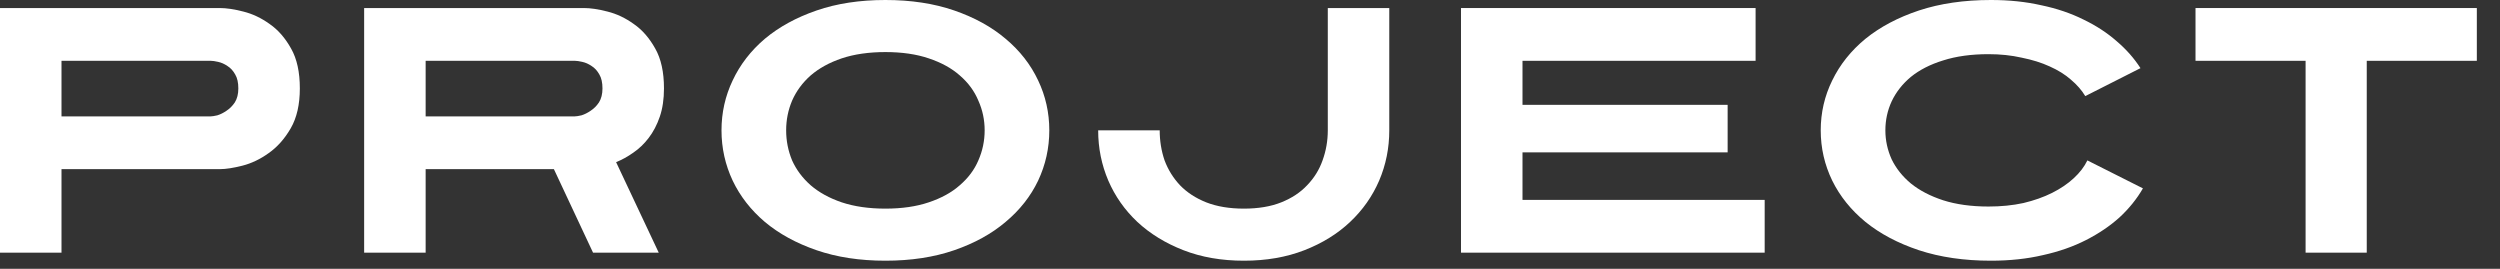
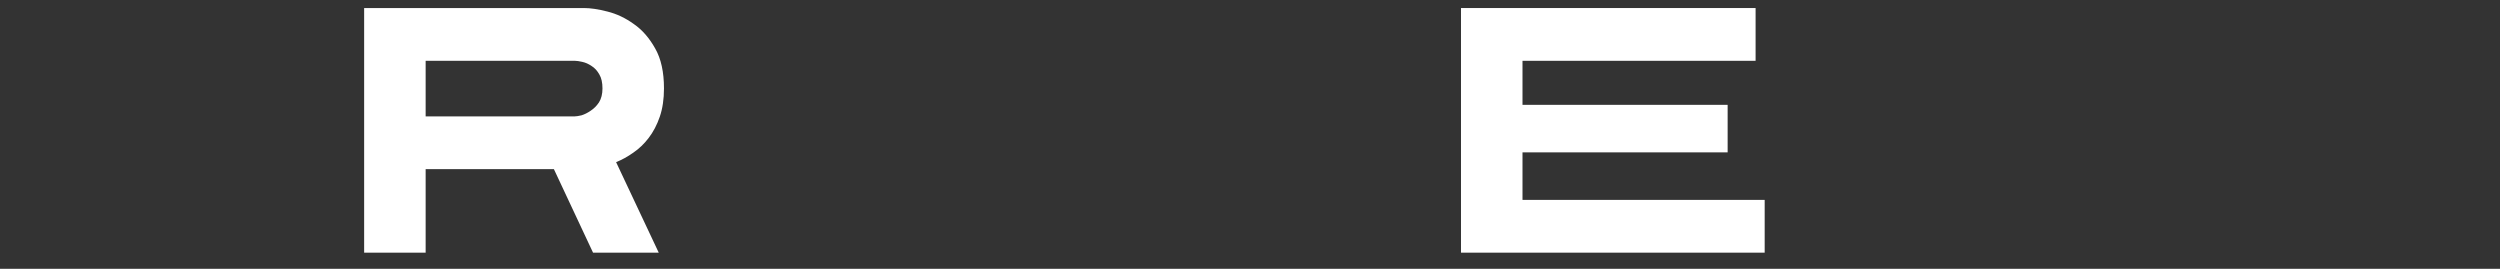
<svg xmlns="http://www.w3.org/2000/svg" width="93" height="10" viewBox="0 0 93 10" fill="none">
  <rect x="0" y="0" width="93" height="10" fill="#333333" stroke="none" />
-   <path d="M88.043 2.262V9.399H85.768V2.262H81.673V0.299H92.138V2.262H88.043Z" fill="white" />
-   <path d="M79.717 7.007C79.492 7.397 79.202 7.757 78.847 8.086C78.491 8.407 78.075 8.688 77.598 8.931C77.122 9.174 76.589 9.36 75.999 9.49C75.41 9.629 74.764 9.698 74.062 9.698C73.066 9.698 72.173 9.568 71.384 9.308C70.604 9.048 69.941 8.697 69.395 8.255C68.858 7.813 68.446 7.302 68.16 6.721C67.874 6.132 67.731 5.508 67.731 4.849C67.731 4.19 67.874 3.571 68.16 2.99C68.446 2.401 68.858 1.885 69.395 1.443C69.941 1.001 70.604 0.65 71.384 0.39C72.173 0.13 73.066 0 74.062 0C74.738 0 75.362 0.065 75.934 0.195C76.515 0.316 77.039 0.494 77.507 0.728C77.975 0.953 78.387 1.222 78.742 1.534C79.098 1.837 79.392 2.171 79.626 2.535L77.572 3.575C77.442 3.358 77.265 3.155 77.039 2.964C76.823 2.773 76.558 2.609 76.246 2.47C75.943 2.331 75.596 2.223 75.206 2.145C74.825 2.058 74.413 2.015 73.971 2.015C73.33 2.015 72.767 2.093 72.281 2.249C71.805 2.396 71.406 2.6 71.085 2.86C70.773 3.12 70.535 3.423 70.37 3.77C70.214 4.108 70.136 4.468 70.136 4.849C70.136 5.222 70.214 5.581 70.37 5.928C70.535 6.266 70.773 6.565 71.085 6.825C71.406 7.085 71.805 7.293 72.281 7.449C72.767 7.605 73.33 7.683 73.971 7.683C74.439 7.683 74.873 7.64 75.271 7.553C75.67 7.458 76.025 7.332 76.337 7.176C76.649 7.02 76.918 6.838 77.143 6.63C77.369 6.422 77.538 6.201 77.65 5.967L79.717 7.007Z" fill="white" />
  <path d="M54.349 9.399V0.299H65.308V2.262H56.637V3.9H64.268V5.668H56.637V7.436H65.646V9.399H54.349Z" fill="white" />
-   <path d="M51.681 4.849C51.681 5.507 51.556 6.131 51.304 6.721C51.053 7.301 50.694 7.813 50.225 8.255C49.758 8.697 49.19 9.048 48.523 9.308C47.855 9.568 47.105 9.698 46.273 9.698C45.441 9.698 44.692 9.568 44.025 9.308C43.357 9.048 42.785 8.697 42.309 8.255C41.84 7.813 41.481 7.301 41.23 6.721C40.978 6.131 40.852 5.507 40.852 4.849H43.141C43.141 5.239 43.201 5.612 43.322 5.967C43.453 6.314 43.643 6.621 43.895 6.89C44.154 7.159 44.48 7.371 44.87 7.527C45.268 7.683 45.736 7.761 46.273 7.761C46.811 7.761 47.275 7.683 47.664 7.527C48.054 7.371 48.375 7.159 48.627 6.89C48.886 6.621 49.077 6.314 49.199 5.967C49.328 5.612 49.394 5.239 49.394 4.849V0.299H51.681V4.849Z" fill="white" />
-   <path d="M36.629 4.849C36.629 4.459 36.551 4.091 36.395 3.744C36.248 3.389 36.018 3.077 35.706 2.808C35.403 2.539 35.017 2.327 34.549 2.171C34.09 2.015 33.552 1.937 32.937 1.937C32.322 1.937 31.78 2.015 31.312 2.171C30.852 2.327 30.467 2.539 30.155 2.808C29.852 3.077 29.622 3.389 29.466 3.744C29.319 4.091 29.245 4.459 29.245 4.849C29.245 5.239 29.319 5.612 29.466 5.967C29.622 6.314 29.852 6.621 30.155 6.89C30.467 7.159 30.852 7.371 31.312 7.527C31.78 7.683 32.322 7.761 32.937 7.761C33.552 7.761 34.09 7.683 34.549 7.527C35.017 7.371 35.403 7.159 35.706 6.89C36.018 6.621 36.248 6.314 36.395 5.967C36.551 5.612 36.629 5.239 36.629 4.849ZM39.034 4.849C39.034 5.508 38.895 6.132 38.618 6.721C38.34 7.302 37.938 7.813 37.409 8.255C36.889 8.697 36.252 9.048 35.498 9.308C34.744 9.568 33.89 9.698 32.937 9.698C31.983 9.698 31.13 9.568 30.376 9.308C29.622 9.048 28.98 8.697 28.452 8.255C27.932 7.813 27.533 7.302 27.256 6.721C26.979 6.132 26.84 5.508 26.84 4.849C26.84 4.19 26.979 3.571 27.256 2.99C27.533 2.401 27.932 1.885 28.452 1.443C28.98 1.001 29.622 0.65 30.376 0.39C31.13 0.13 31.983 0 32.937 0C33.89 0 34.744 0.13 35.498 0.39C36.252 0.65 36.889 1.001 37.409 1.443C37.938 1.885 38.34 2.401 38.618 2.99C38.895 3.571 39.034 4.19 39.034 4.849Z" fill="white" />
  <path d="M22.412 3.289C22.412 3.072 22.373 2.899 22.295 2.769C22.217 2.63 22.122 2.526 22.009 2.457C21.896 2.379 21.779 2.327 21.658 2.301C21.545 2.275 21.454 2.262 21.385 2.262H15.834V4.329H21.385C21.437 4.329 21.519 4.316 21.632 4.29C21.745 4.255 21.857 4.199 21.97 4.121C22.091 4.043 22.195 3.939 22.282 3.809C22.369 3.67 22.412 3.497 22.412 3.289ZM24.7 3.289C24.7 3.687 24.648 4.038 24.544 4.342C24.44 4.645 24.301 4.91 24.128 5.135C23.963 5.351 23.773 5.533 23.556 5.681C23.348 5.828 23.136 5.945 22.919 6.032L24.505 9.399H22.061L20.605 6.292H15.834V9.399H13.546V0.299H21.723C21.966 0.299 22.256 0.342 22.594 0.429C22.941 0.515 23.27 0.671 23.582 0.897C23.894 1.113 24.158 1.417 24.375 1.807C24.592 2.188 24.7 2.682 24.7 3.289Z" fill="white" />
-   <path d="M8.866 3.289C8.866 3.072 8.827 2.899 8.749 2.769C8.671 2.63 8.576 2.526 8.463 2.457C8.35 2.379 8.233 2.327 8.112 2.301C7.999 2.275 7.908 2.262 7.839 2.262H2.288V4.329H7.839C7.891 4.329 7.973 4.316 8.086 4.29C8.199 4.255 8.311 4.199 8.424 4.121C8.545 4.043 8.649 3.939 8.736 3.809C8.823 3.67 8.866 3.497 8.866 3.289ZM11.154 3.289C11.154 3.887 11.041 4.381 10.816 4.771C10.591 5.161 10.318 5.468 9.997 5.694C9.685 5.919 9.36 6.075 9.022 6.162C8.684 6.248 8.402 6.292 8.177 6.292H2.288V9.399H0V0.299H8.177C8.42 0.299 8.71 0.342 9.048 0.429C9.395 0.515 9.724 0.671 10.036 0.897C10.348 1.113 10.612 1.417 10.829 1.807C11.046 2.188 11.154 2.682 11.154 3.289Z" fill="white" />
</svg>